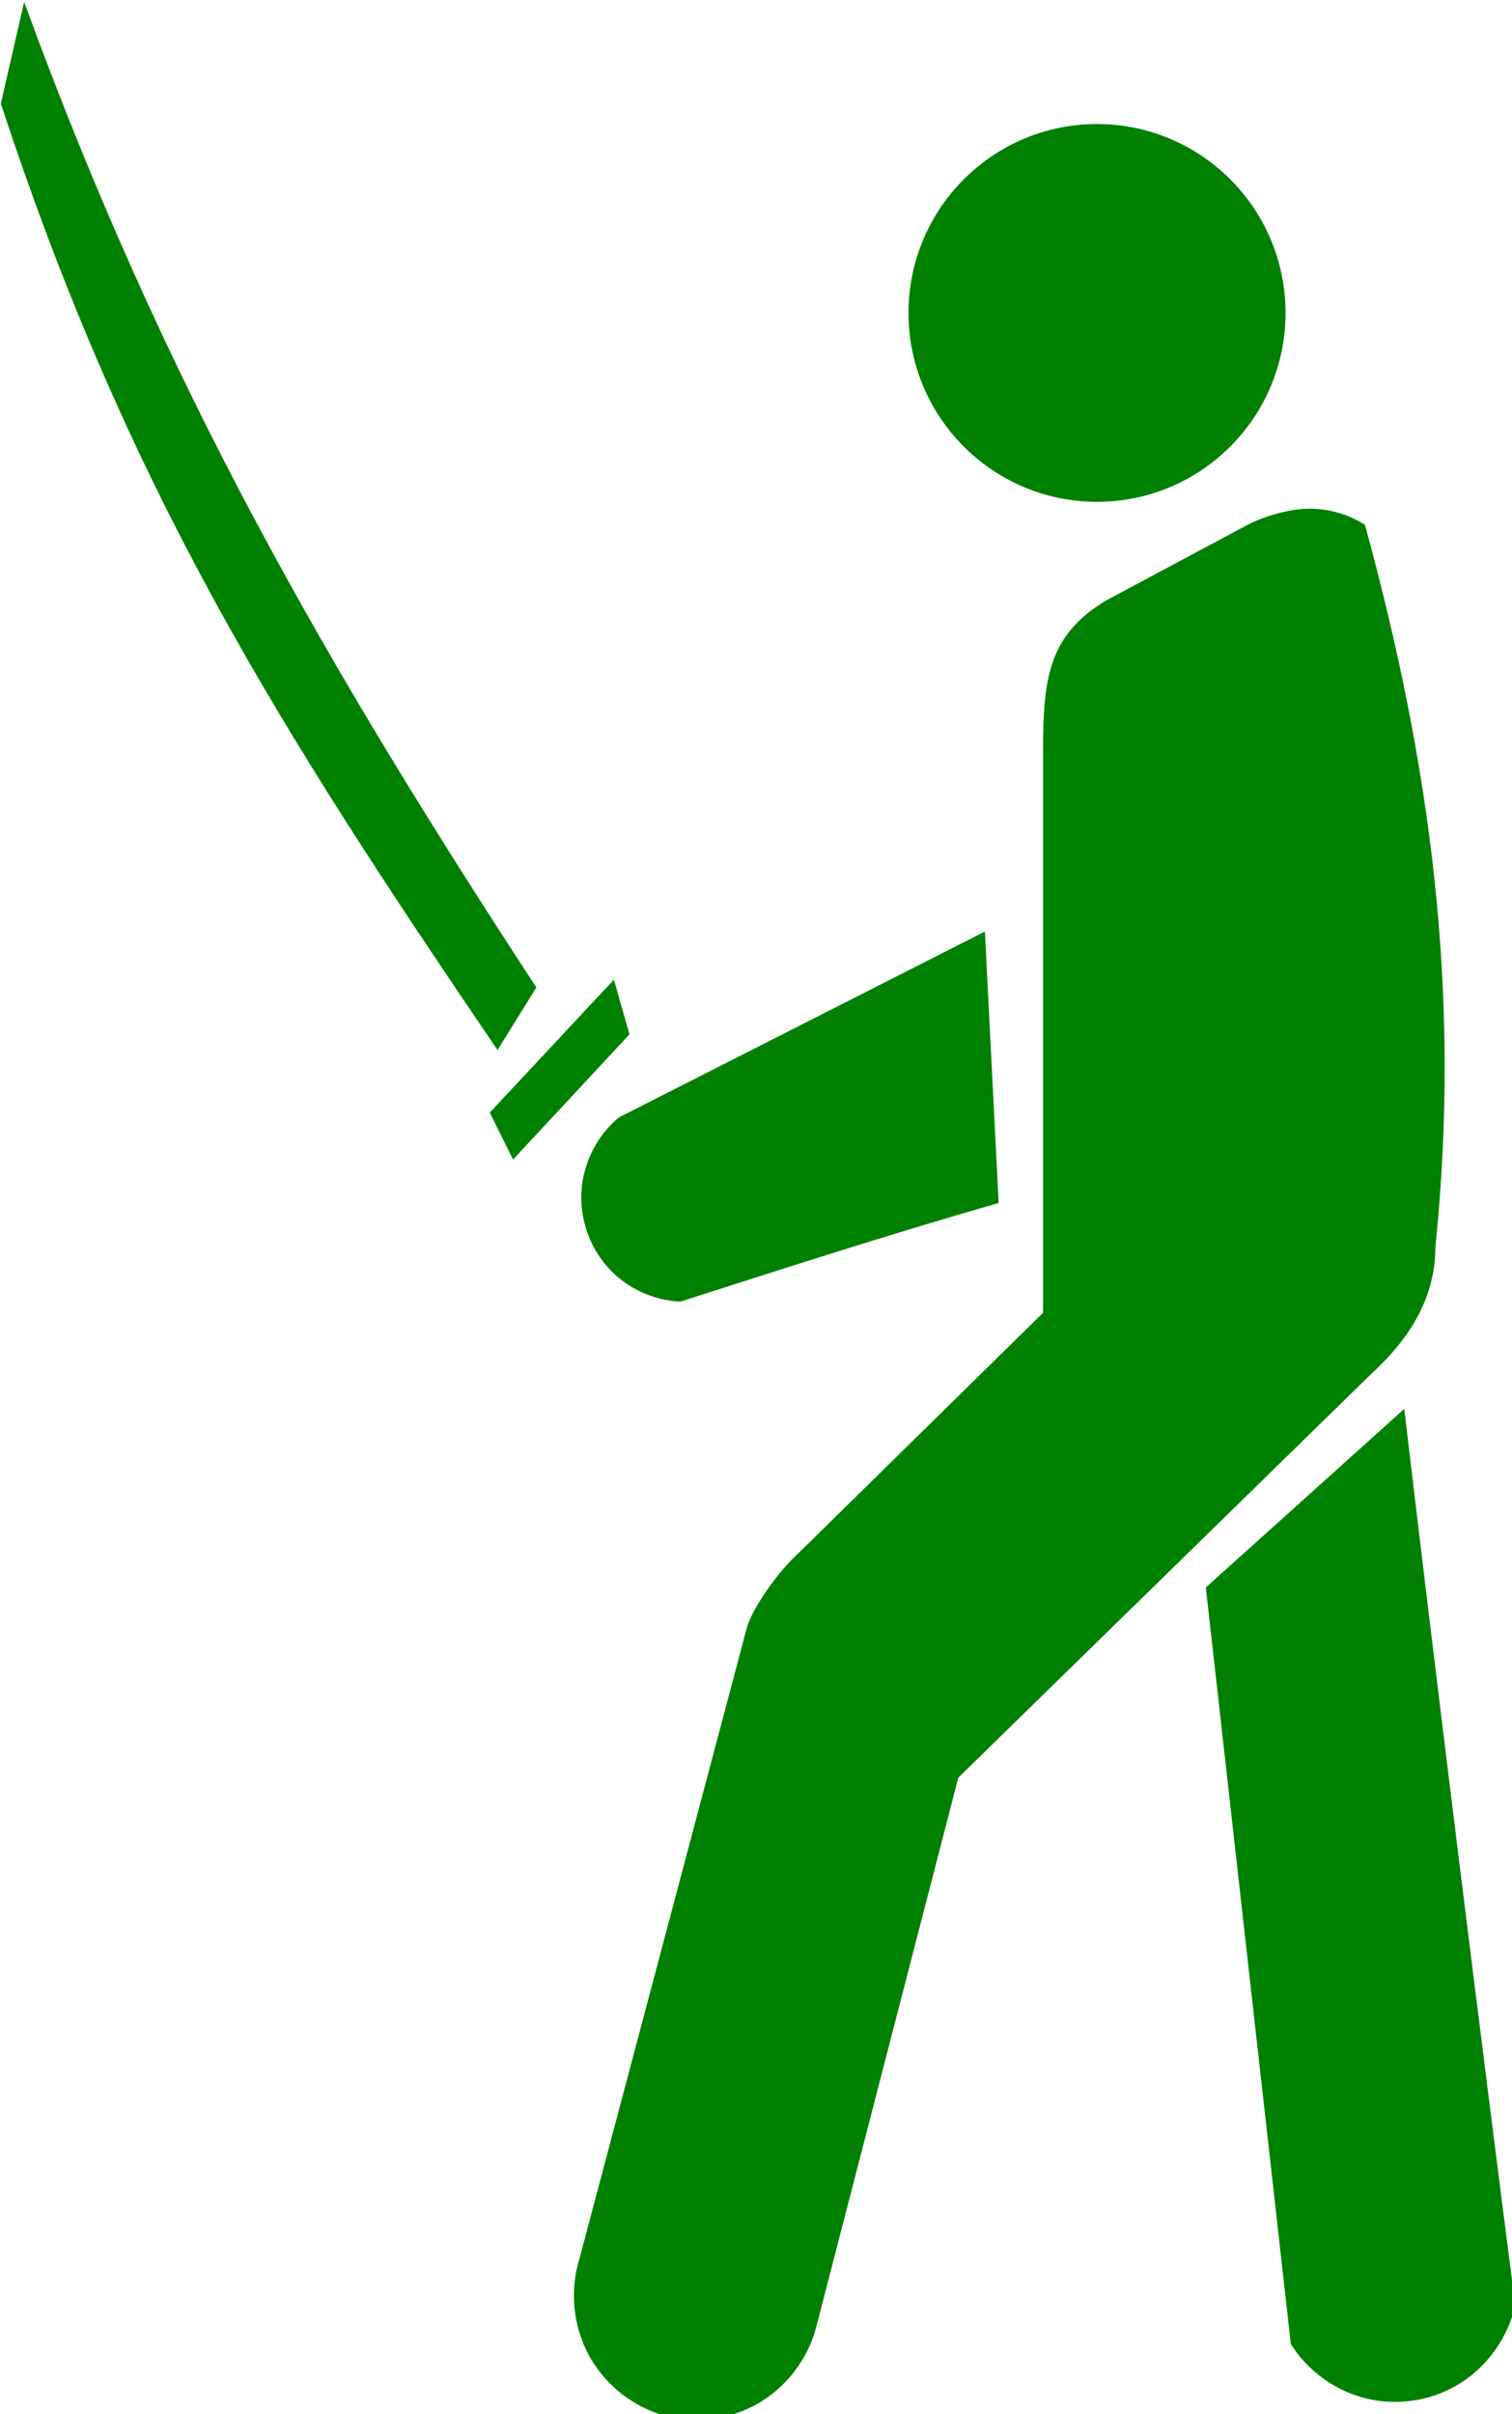
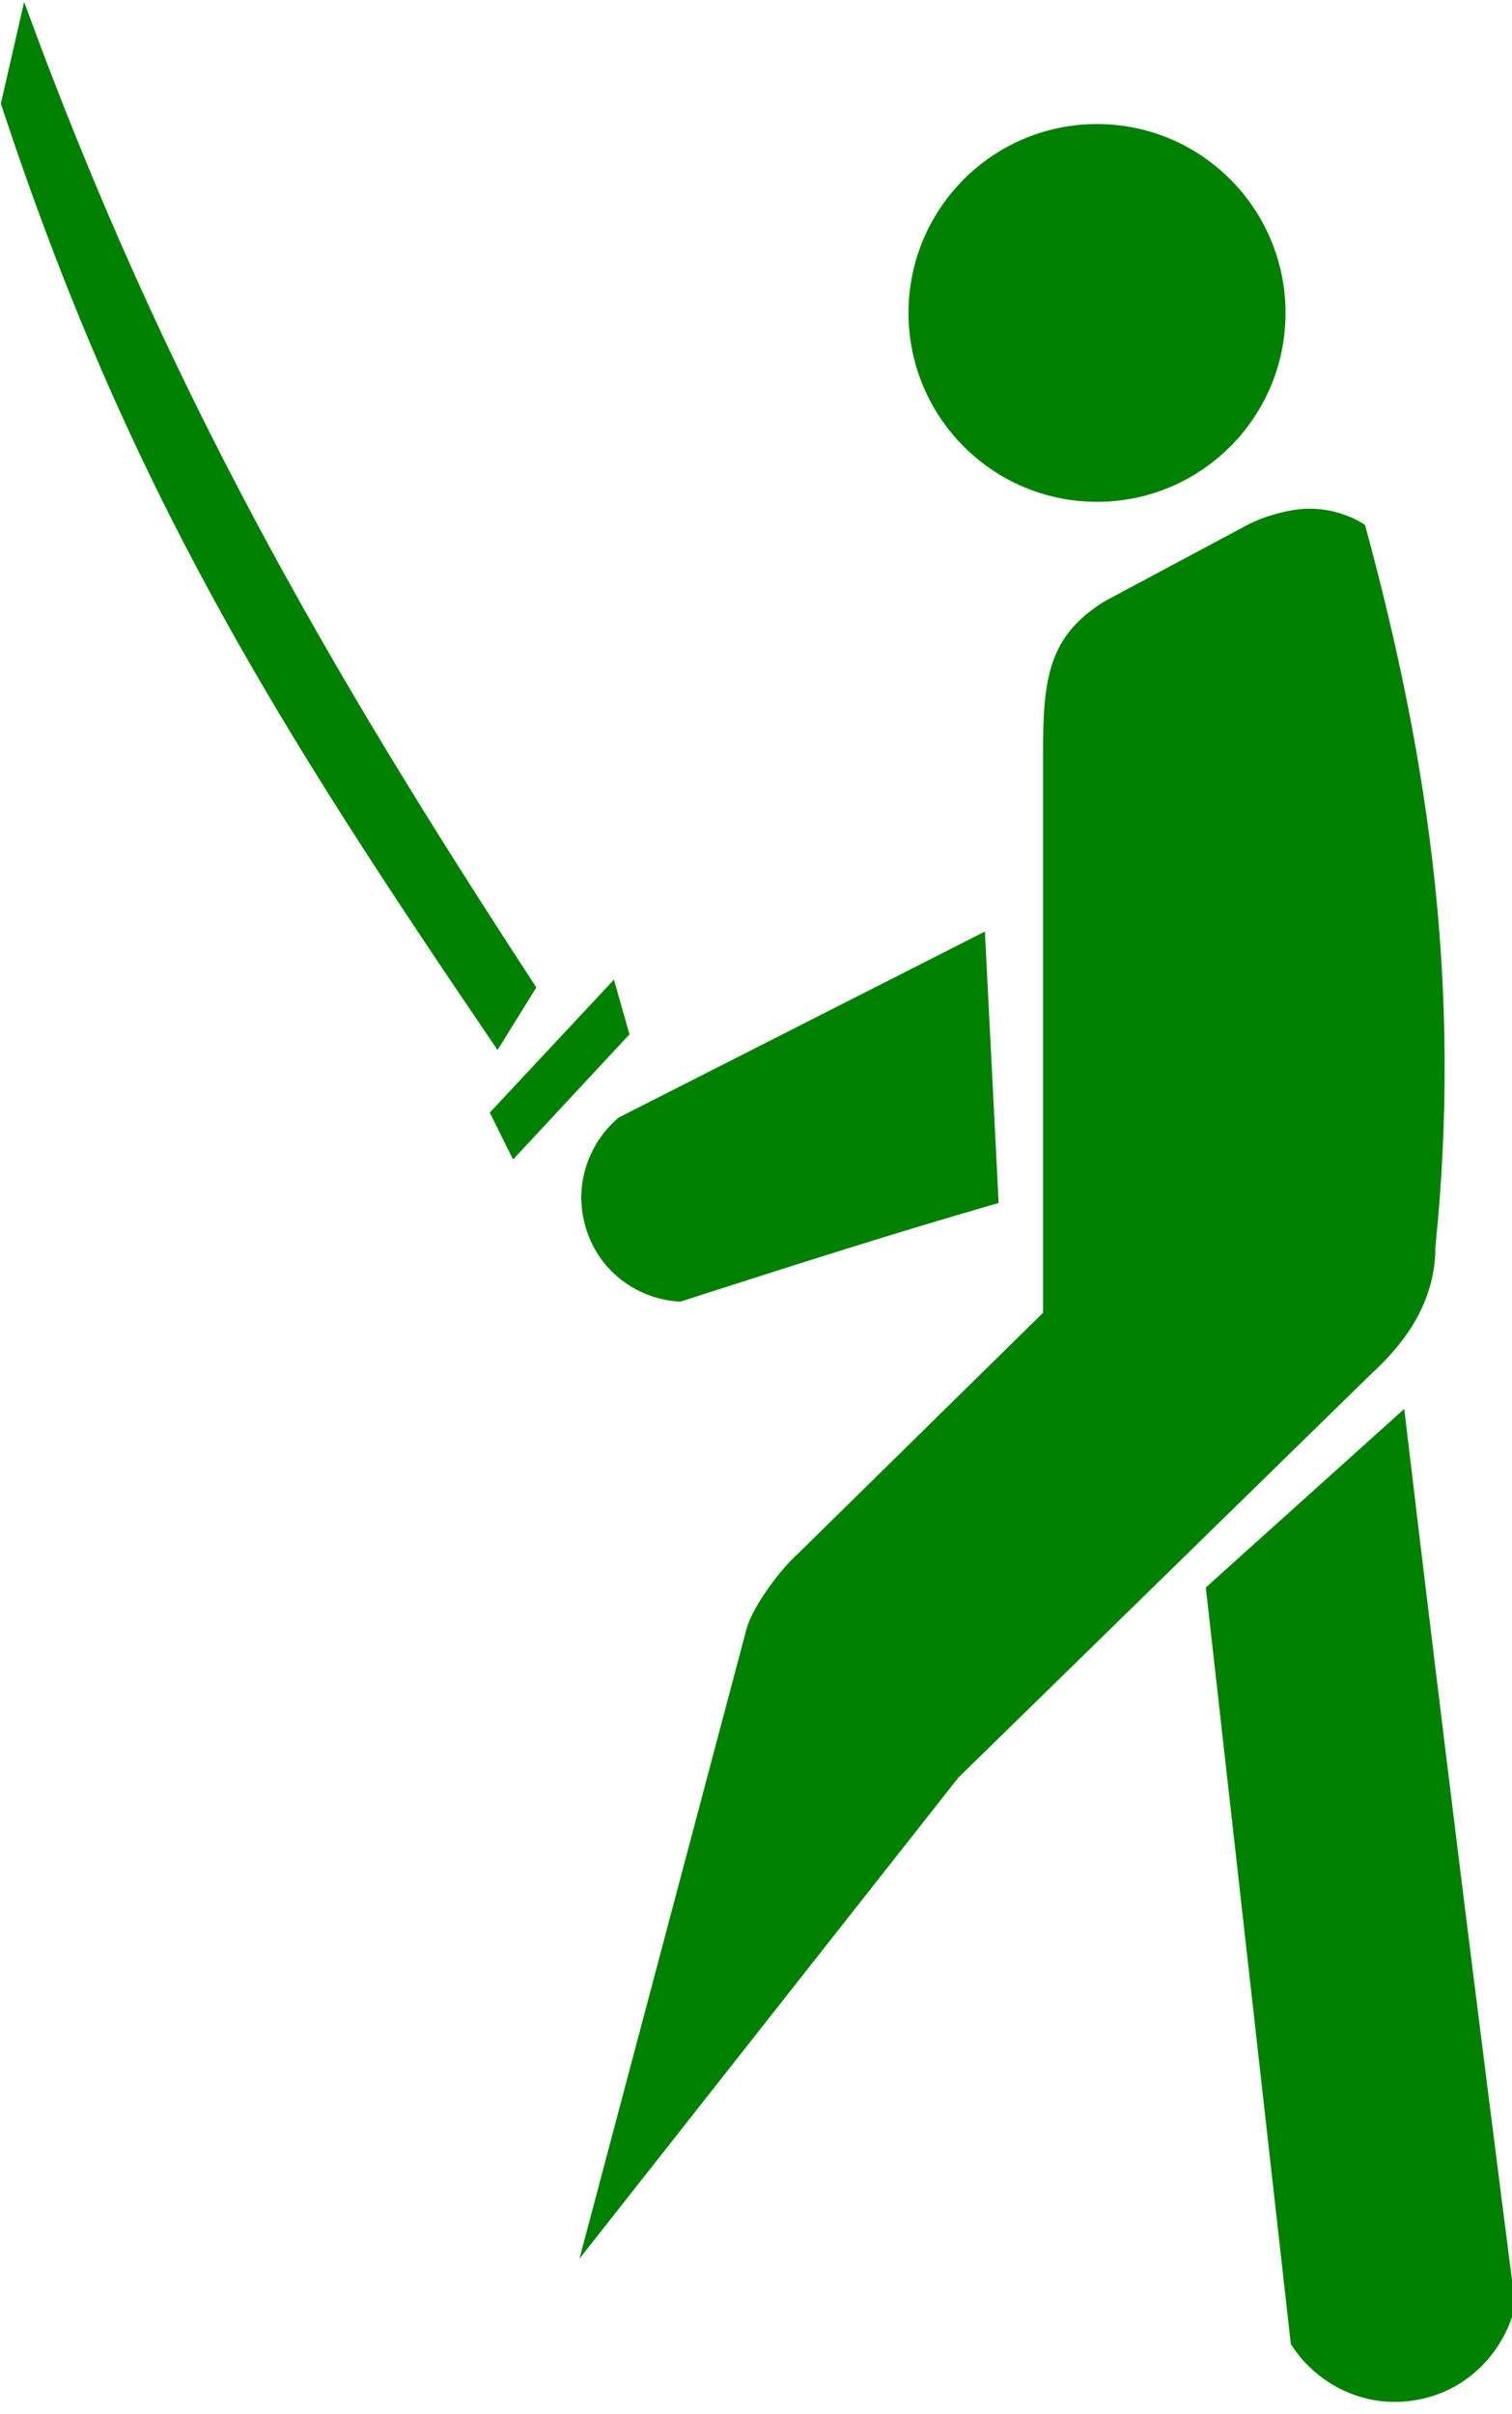
<svg xmlns="http://www.w3.org/2000/svg" id="svg8153" version="1.1" viewBox="0 0 106.741 170.363" height="170.363mm" width="106.741mm">
  <defs id="defs8147" />
  <g transform="translate(60.718,98.858)" id="layer1">
    <g id="layer1-1" transform="matrix(0.265,0,0,0.265,-99.975,-185.545)">
-       <path id="path4599" d="m 154.572,327.636 -6.202,27.08 c 33.768,102.756 73.737,165.935 132.315,252.028 l 10.337,-16.662 C 235.202,504.683 191.786,429.698 154.572,327.636 Z m 285.813,32.522 c -27.736,1.6e-4 -50.22,22.521 -50.22,50.301 1.8e-4,27.78 22.484,50.301 50.22,50.301 27.736,-1.6e-4 50.22,-22.521 50.22,-50.301 -1.8e-4,-27.78 -22.484,-50.301 -50.22,-50.301 z m 55.716,102.449 c -4.948,0.171 -11.519,2.092 -15.893,4.43 l -37.575,20.086 c -15.164,9.219 -16.627,20.585 -16.627,40.378 v 149.221 l -65.234,64.104 c -4.646,4.091 -12.176,14.134 -13.77,20.14 L 302.503,928.635 c -2.588,8.355 -1.723,17.743 2.378,25.458 4.101,7.715 11.374,13.682 19.71,16.142 8.336,2.46 17.631,1.364 25.216,-2.903 7.584,-4.266 13.374,-11.672 15.669,-20.111 L 403.428,800.529 513.286,693.146 c 9.206,-8.416 17.253,-19.294 17.253,-34.061 6.925,-67.647 -1.253,-128.023 -18.768,-192.201 -4.641,-2.959 -10.18,-4.471 -15.669,-4.277 z m -85.587,112.59 -97.54,49.52 c -5.681,4.727 -9.342,11.846 -9.905,19.248 -0.563,7.4 1.973,14.975 6.872,20.518 4.9,5.545 12.096,8.977 19.458,9.269 27.587,-8.838 55.071,-17.733 84.781,-26.267 z m -98.819,12.804 -33.08,35.409 6.205,12.496 31.011,-33.328 z m 210.538,114.323 -52.866,47.557 22.648,201.465 c 4.578,7.324 12.139,12.695 20.516,14.612 8.378,1.919 17.444,0.384 24.715,-4.227 7.27,-4.613 12.65,-12.233 14.554,-20.673 -9.879,-76.843 -20.135,-159.093 -29.568,-238.734 z" style="color:#000000;font-style:normal;font-variant:normal;font-weight:normal;font-stretch:normal;font-size:medium;line-height:normal;font-family:Sans;-inkscape-font-specification:Sans;text-indent:0;text-align:start;text-decoration:none;text-decoration-line:none;letter-spacing:normal;word-spacing:normal;text-transform:none;writing-mode:lr-tb;direction:ltr;baseline-shift:baseline;text-anchor:start;display:inline;overflow:visible;visibility:visible;fill:#008000;fill-opacity:1;stroke:none;stroke-width:65.677;marker:none;enable-background:accumulate" />
+       <path id="path4599" d="m 154.572,327.636 -6.202,27.08 c 33.768,102.756 73.737,165.935 132.315,252.028 l 10.337,-16.662 C 235.202,504.683 191.786,429.698 154.572,327.636 Z m 285.813,32.522 c -27.736,1.6e-4 -50.22,22.521 -50.22,50.301 1.8e-4,27.78 22.484,50.301 50.22,50.301 27.736,-1.6e-4 50.22,-22.521 50.22,-50.301 -1.8e-4,-27.78 -22.484,-50.301 -50.22,-50.301 z m 55.716,102.449 c -4.948,0.171 -11.519,2.092 -15.893,4.43 l -37.575,20.086 c -15.164,9.219 -16.627,20.585 -16.627,40.378 v 149.221 l -65.234,64.104 c -4.646,4.091 -12.176,14.134 -13.77,20.14 L 302.503,928.635 L 403.428,800.529 513.286,693.146 c 9.206,-8.416 17.253,-19.294 17.253,-34.061 6.925,-67.647 -1.253,-128.023 -18.768,-192.201 -4.641,-2.959 -10.18,-4.471 -15.669,-4.277 z m -85.587,112.59 -97.54,49.52 c -5.681,4.727 -9.342,11.846 -9.905,19.248 -0.563,7.4 1.973,14.975 6.872,20.518 4.9,5.545 12.096,8.977 19.458,9.269 27.587,-8.838 55.071,-17.733 84.781,-26.267 z m -98.819,12.804 -33.08,35.409 6.205,12.496 31.011,-33.328 z m 210.538,114.323 -52.866,47.557 22.648,201.465 c 4.578,7.324 12.139,12.695 20.516,14.612 8.378,1.919 17.444,0.384 24.715,-4.227 7.27,-4.613 12.65,-12.233 14.554,-20.673 -9.879,-76.843 -20.135,-159.093 -29.568,-238.734 z" style="color:#000000;font-style:normal;font-variant:normal;font-weight:normal;font-stretch:normal;font-size:medium;line-height:normal;font-family:Sans;-inkscape-font-specification:Sans;text-indent:0;text-align:start;text-decoration:none;text-decoration-line:none;letter-spacing:normal;word-spacing:normal;text-transform:none;writing-mode:lr-tb;direction:ltr;baseline-shift:baseline;text-anchor:start;display:inline;overflow:visible;visibility:visible;fill:#008000;fill-opacity:1;stroke:none;stroke-width:65.677;marker:none;enable-background:accumulate" />
    </g>
  </g>
</svg>